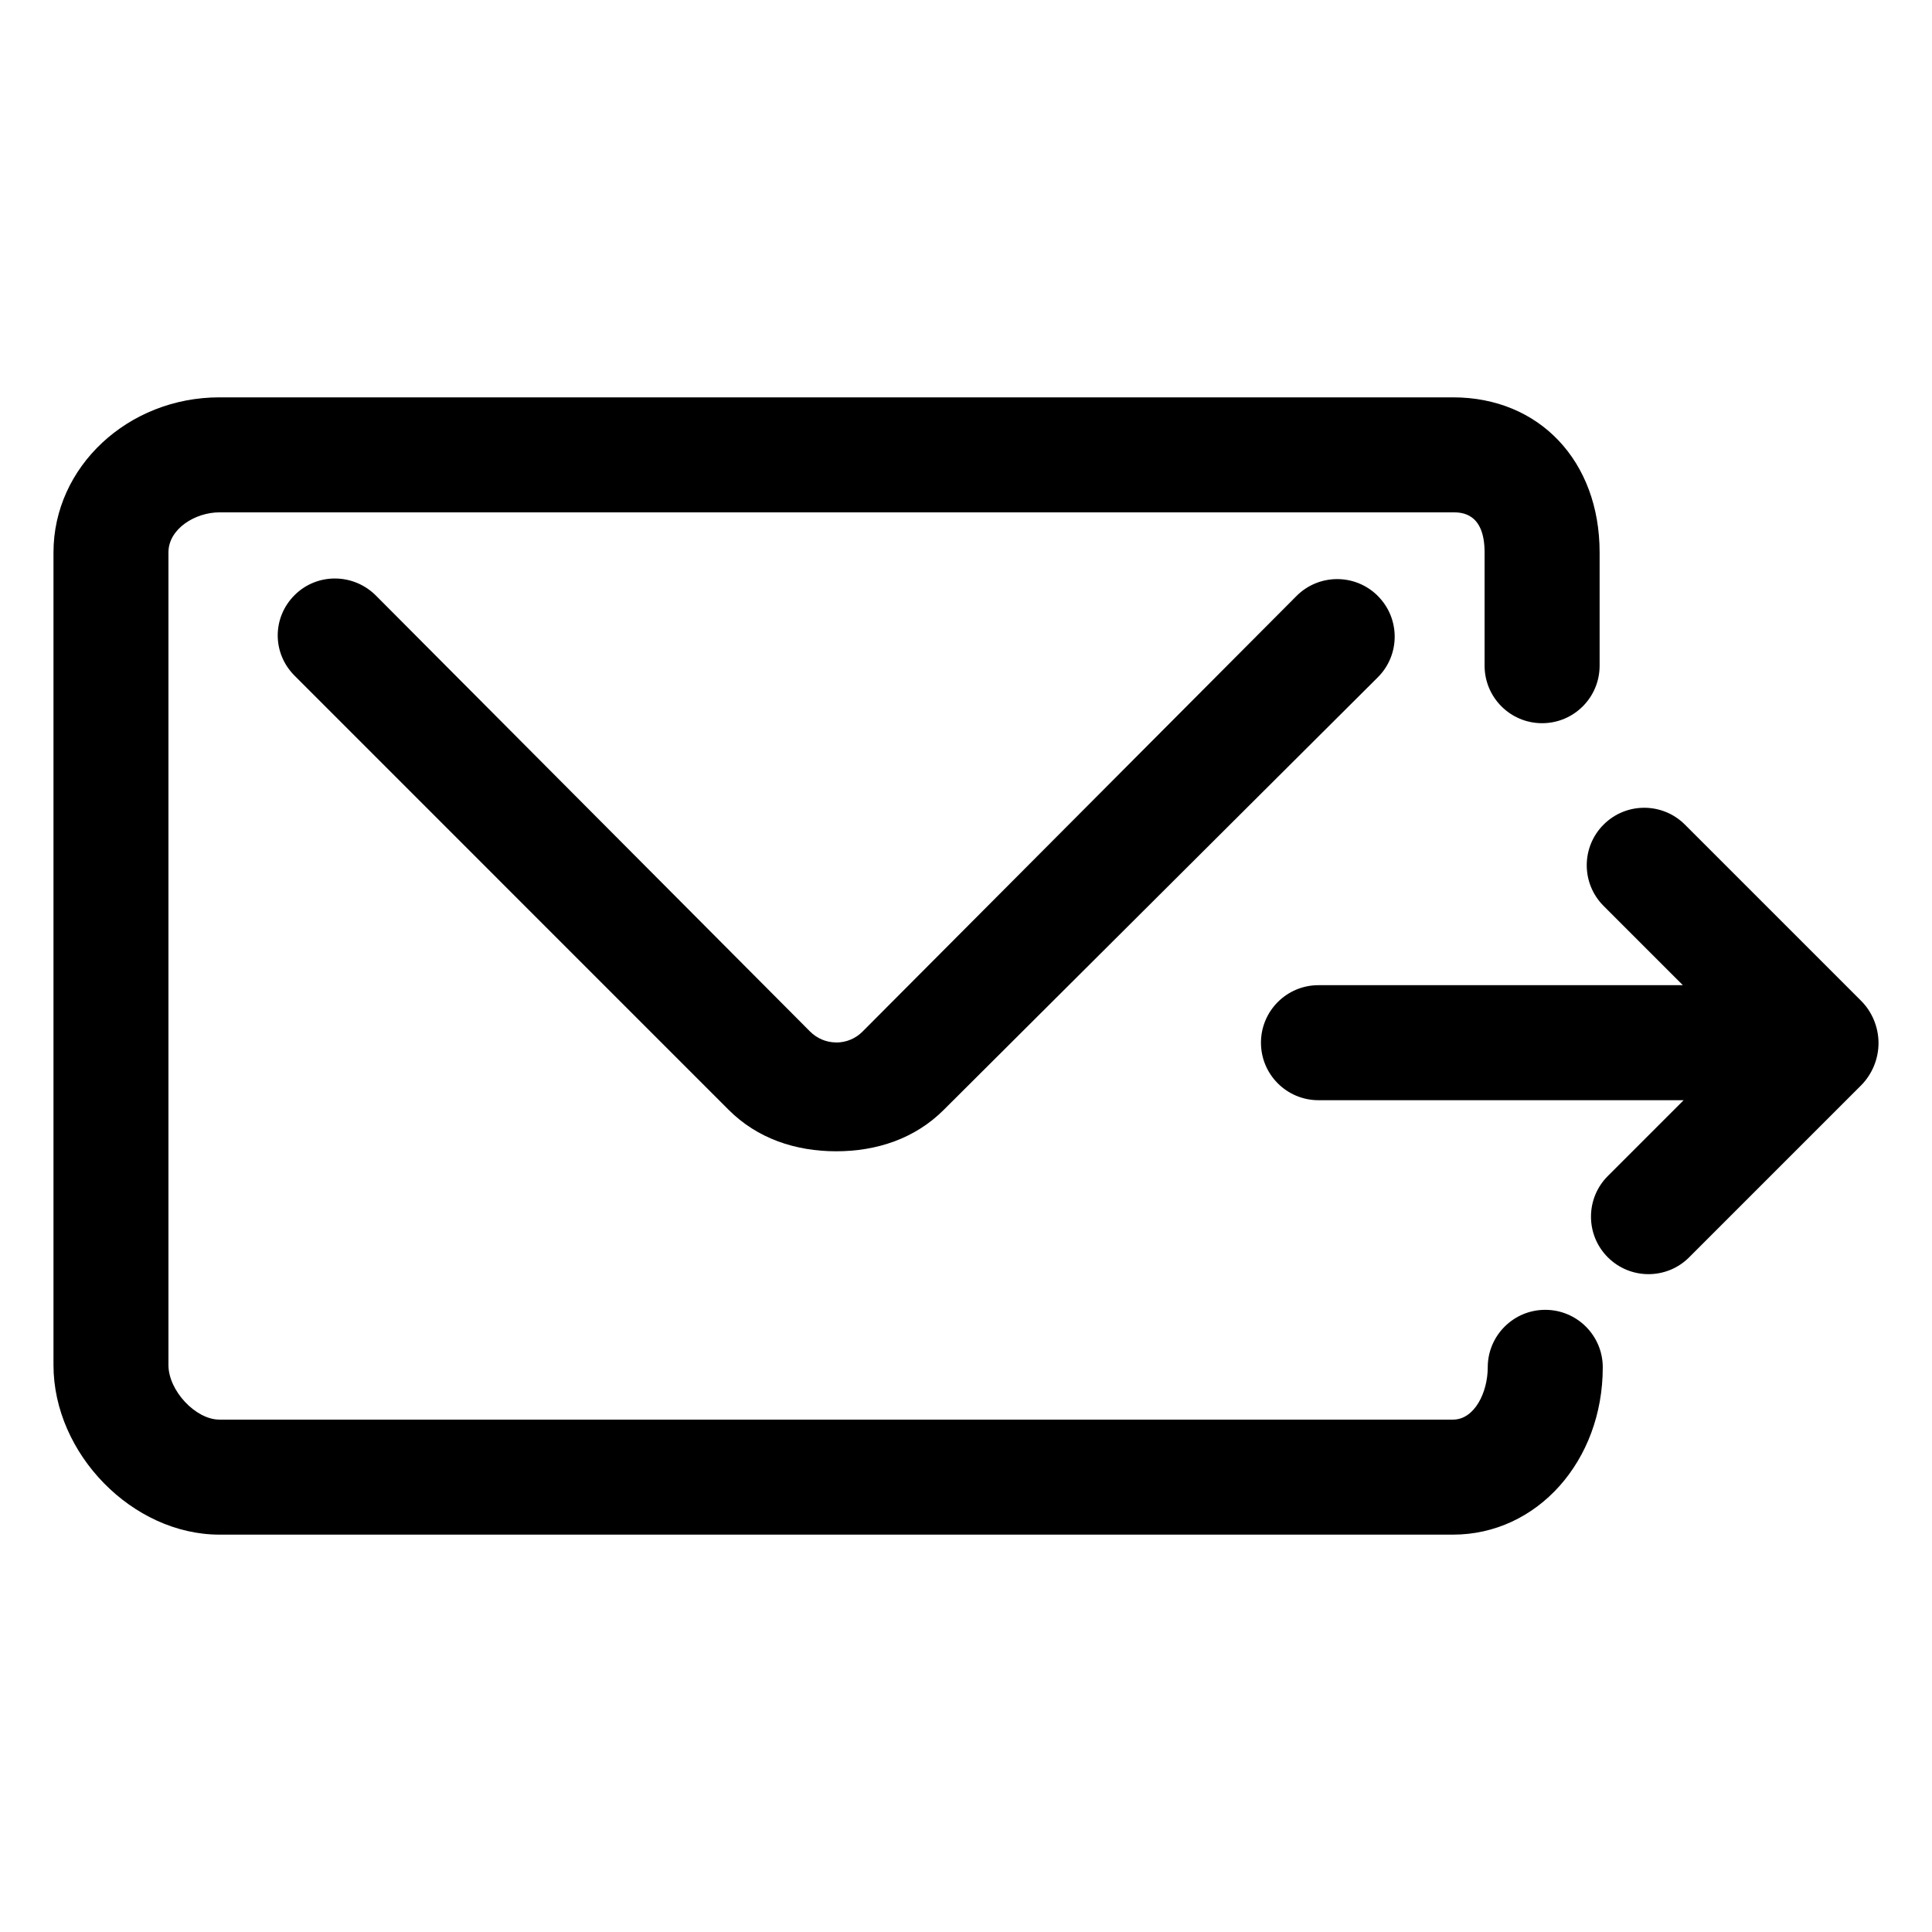
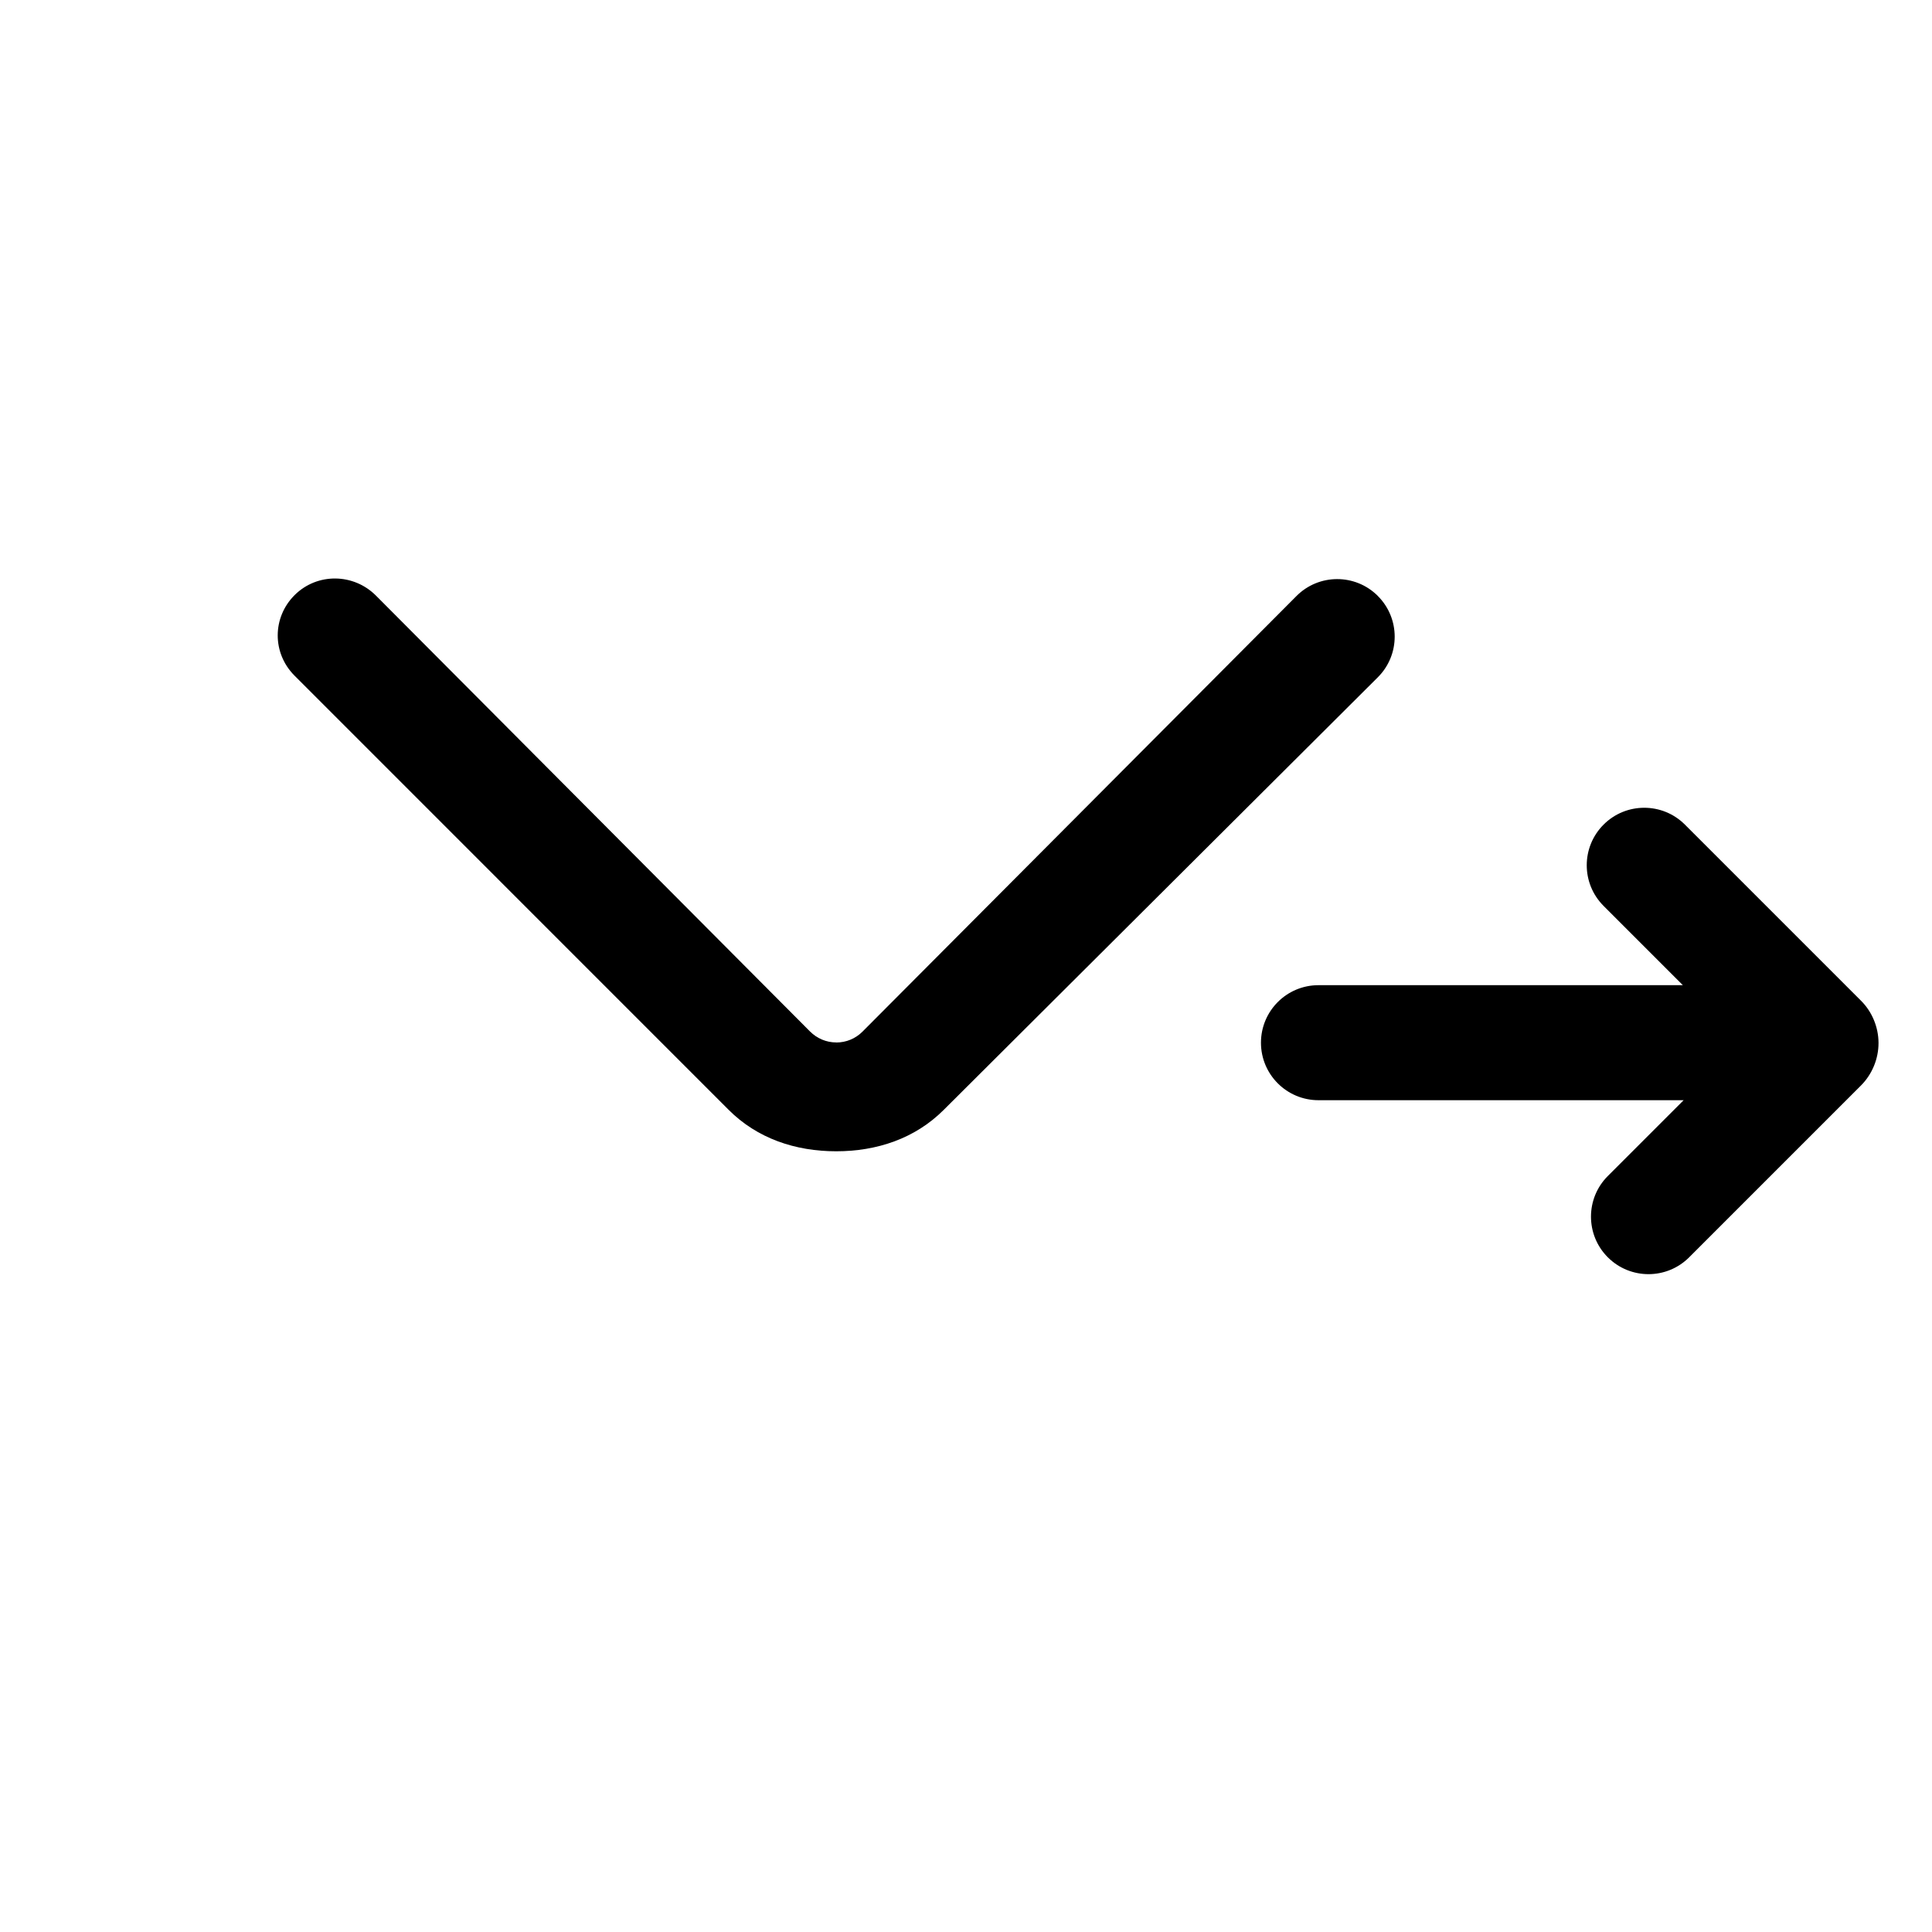
<svg xmlns="http://www.w3.org/2000/svg" fill="#000000" width="800px" height="800px" version="1.1" viewBox="144 144 512 512">
  <g>
-     <path d="m568.75 506.36c0-8.418-6.82-15.242-15.242-15.242-8.418 0-15.242 6.82-15.242 15.242 0 6.66-3.516 13.852-9.203 13.852h-326.92c-6.309 0-13.504-7.691-13.504-14.449v-215.38c0-6.254 7.117-10.605 13.504-10.605h326.92c2.07 0 8.367 0 8.367 10.605v30.031c0 8.418 6.82 15.242 15.242 15.242 8.418 0 15.242-6.82 15.242-15.242v-30.031c0-24.188-15.977-41.082-38.848-41.082h-326.92c-24.246 0.004-43.973 18.434-43.973 41.086v215.38c0 23.512 20.965 44.926 43.977 44.926h326.92c22.246-0.008 39.68-19.473 39.68-44.332z" />
    <path d="m509.12 301.91c-5.965-5.945-15.613-5.918-21.547 0.047l-115.01 115.44c-1.855 1.859-4.324 2.875-6.953 2.875l-0.004-0.016c-2.625 0-5.094-1.055-6.949-2.91l-115.02-115.5c-5.941-5.965-15.586-6.086-21.555-0.145-5.961 5.941-5.981 15.375-0.039 21.34l115.02 115.04c7.613 7.644 17.75 11.02 28.535 11.02h0.004c10.781 0 20.918-3.375 28.535-11.012l115.02-114.62c5.949-5.957 5.93-15.605-0.035-21.547z" />
    <path d="m570.09 477.2c2.977 2.977 6.879 4.465 10.777 4.465 3.898 0 7.801-1.484 10.777-4.465l45.52-45.52c2.977-2.973 4.676-7.094 4.664-11.305-0.016-4.207-1.738-8.312-4.664-11.199l-46.648-46.648c-5.949-5.949-15.602-5.949-21.547 0-5.953 5.949-5.953 15.598 0 21.547l21.004 21.004-96.562 0.004c-8.418 0-15.242 6.82-15.242 15.242 0 8.418 6.82 15.242 15.242 15.242l96.773-0.004-20.094 20.094c-5.949 5.945-5.949 15.594 0 21.543z" />
  </g>
</svg>